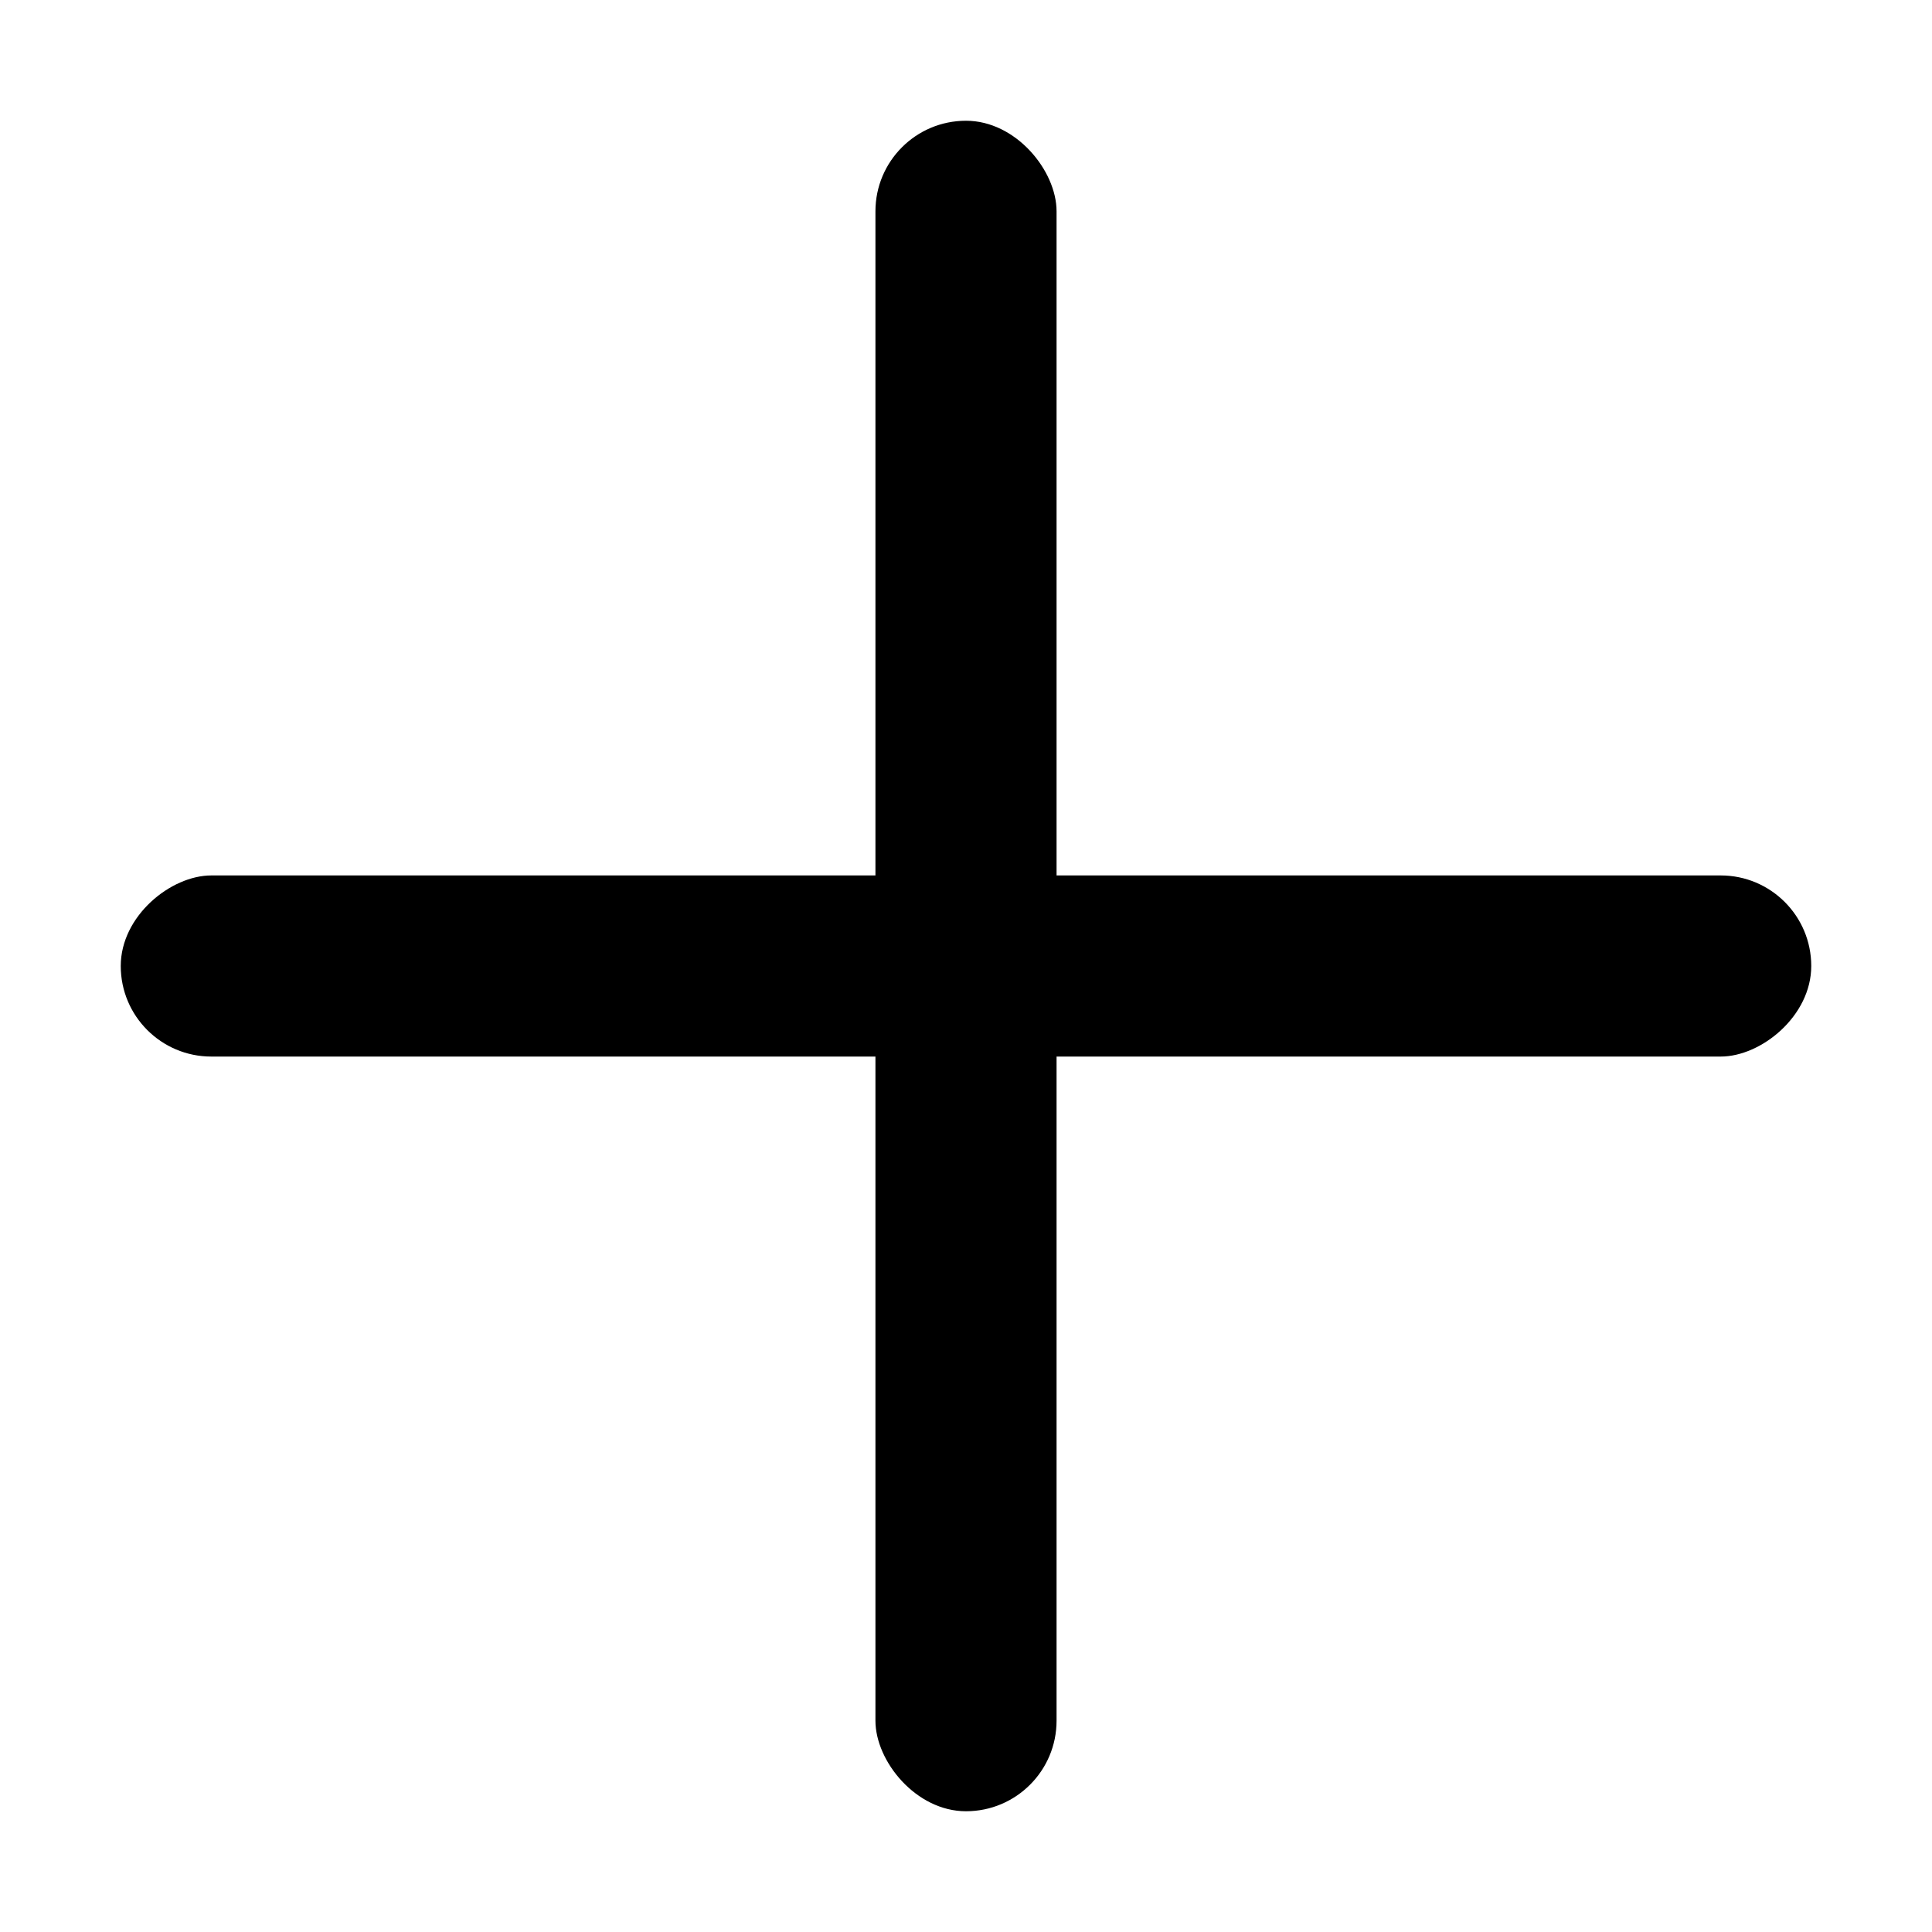
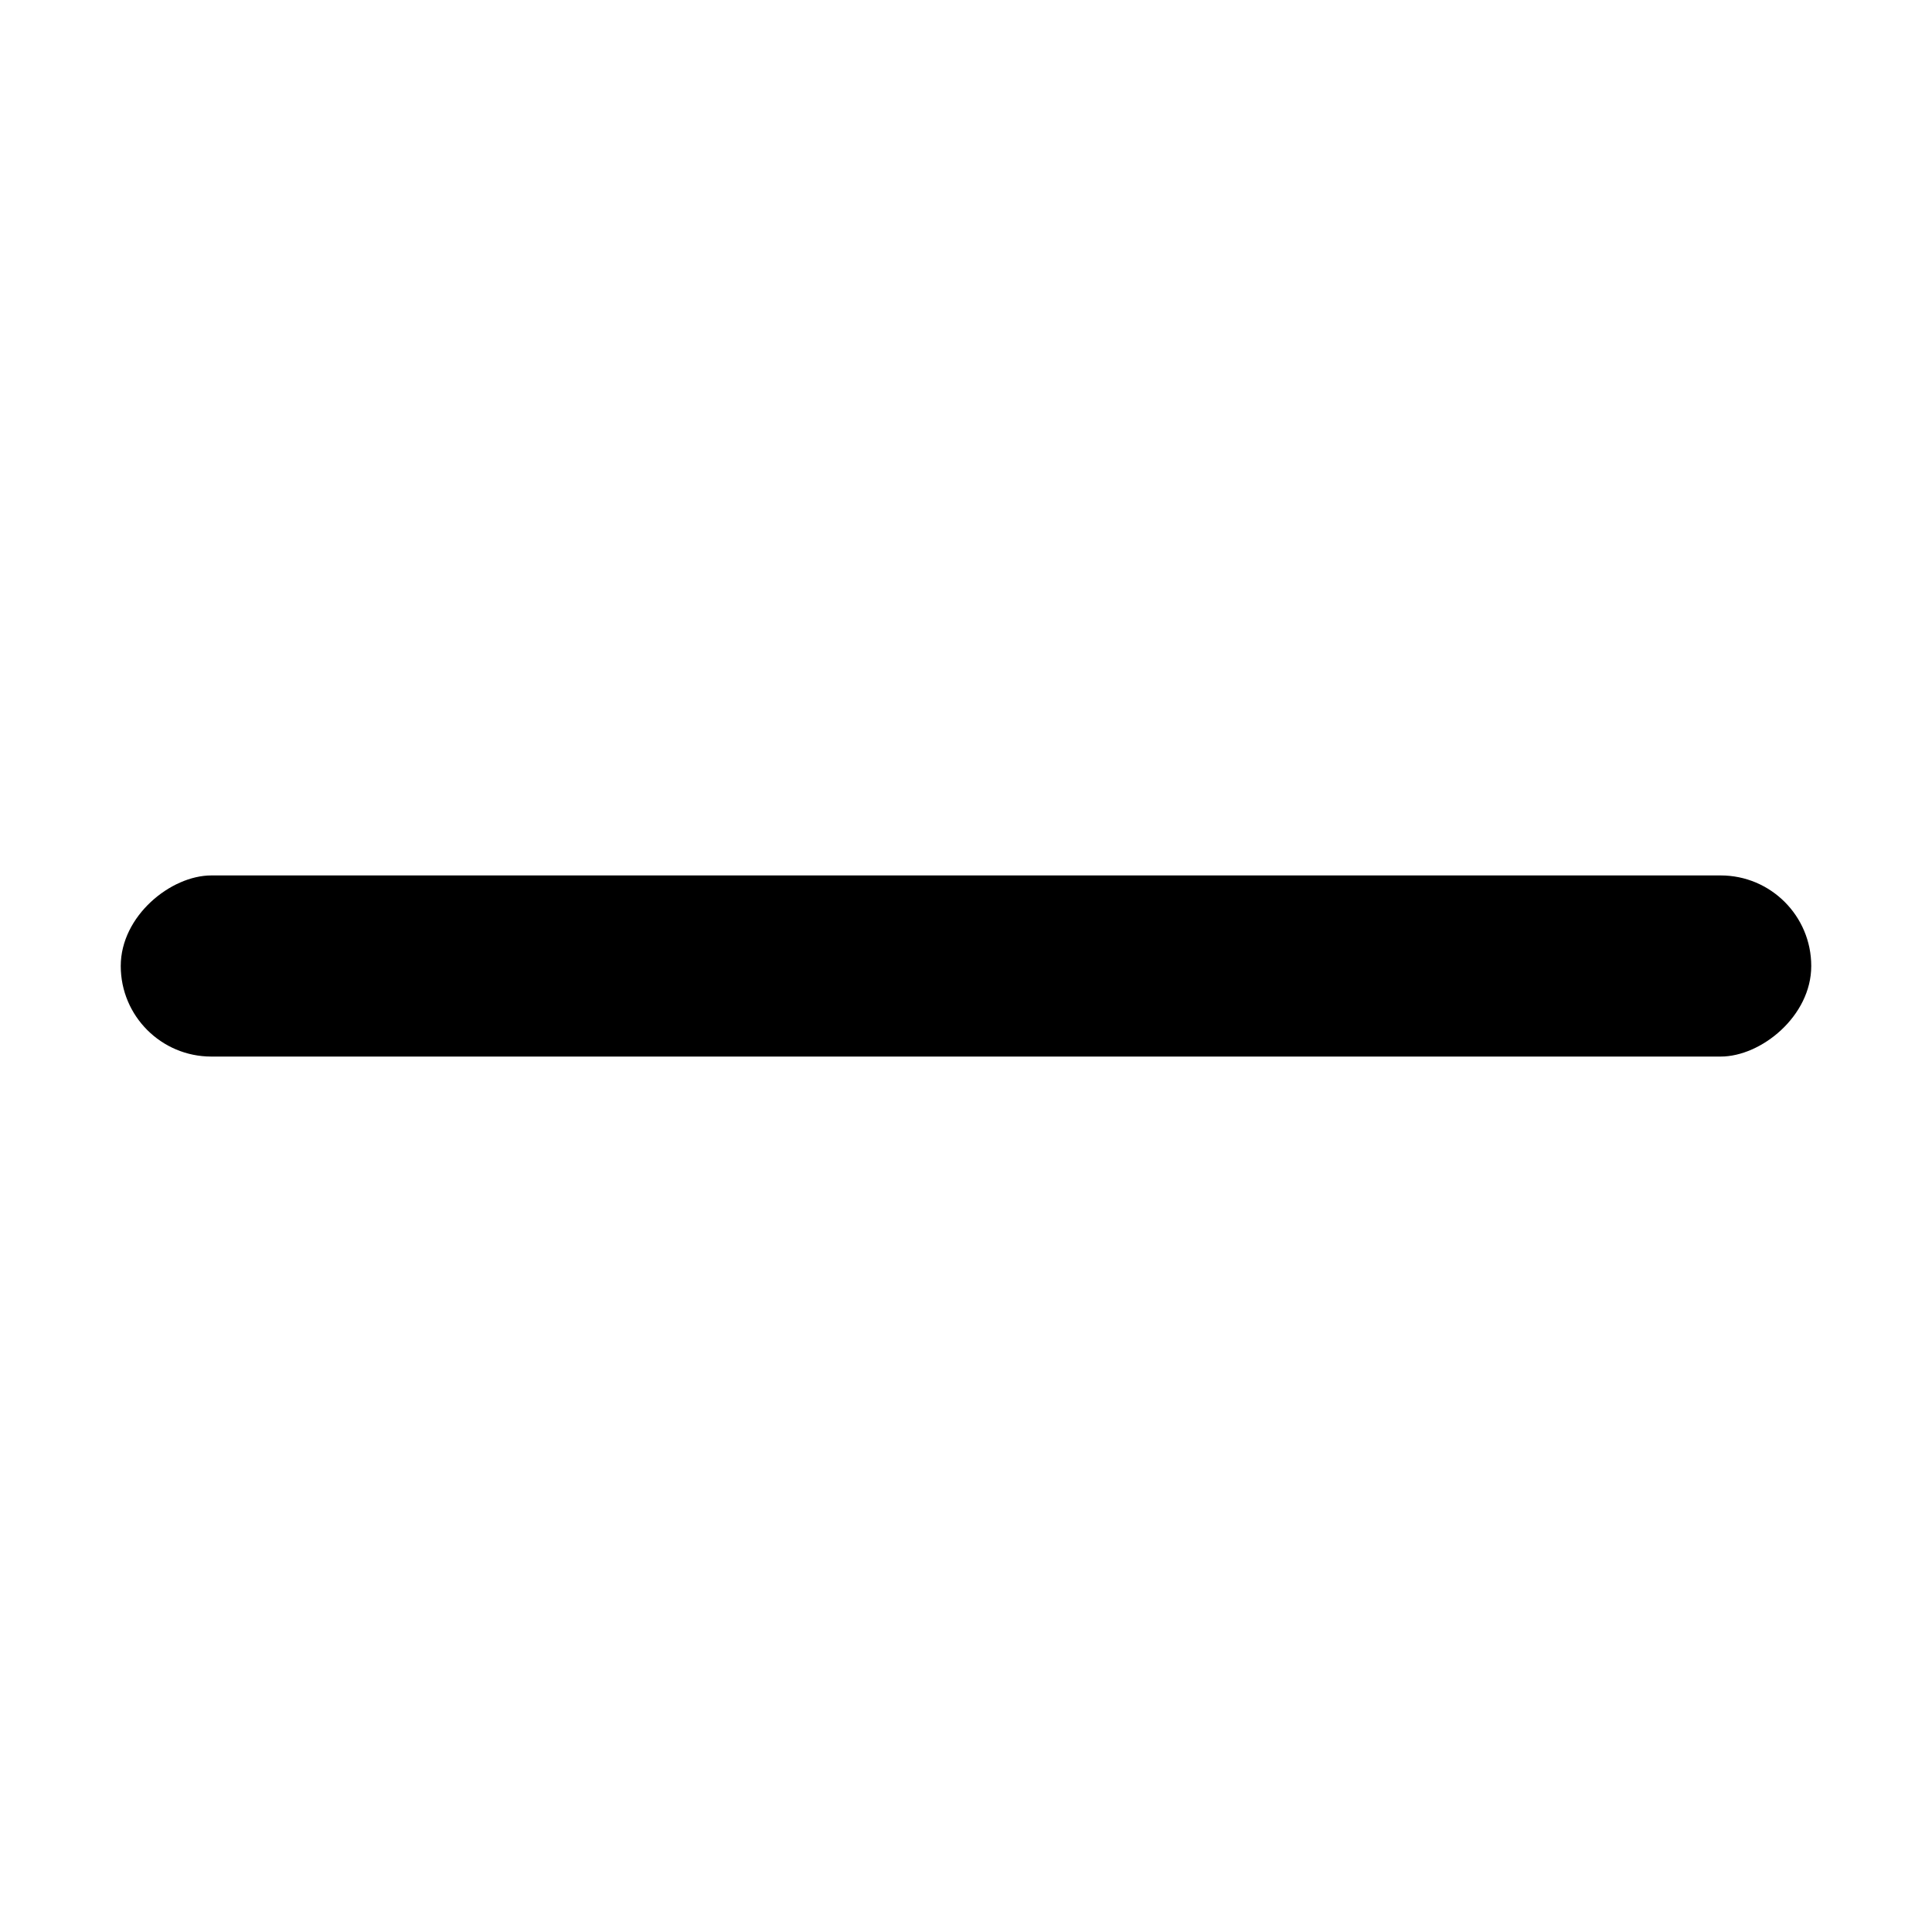
<svg xmlns="http://www.w3.org/2000/svg" width="32" height="32" viewBox="0 0 32 32" fill="none">
-   <rect x="14.5" y="2" width="3" height="28" rx="1.5" fill="black" />
  <rect x="2" y="17.5" width="3" height="28" rx="1.5" transform="rotate(-90 2 17.5)" fill="black" />
</svg>